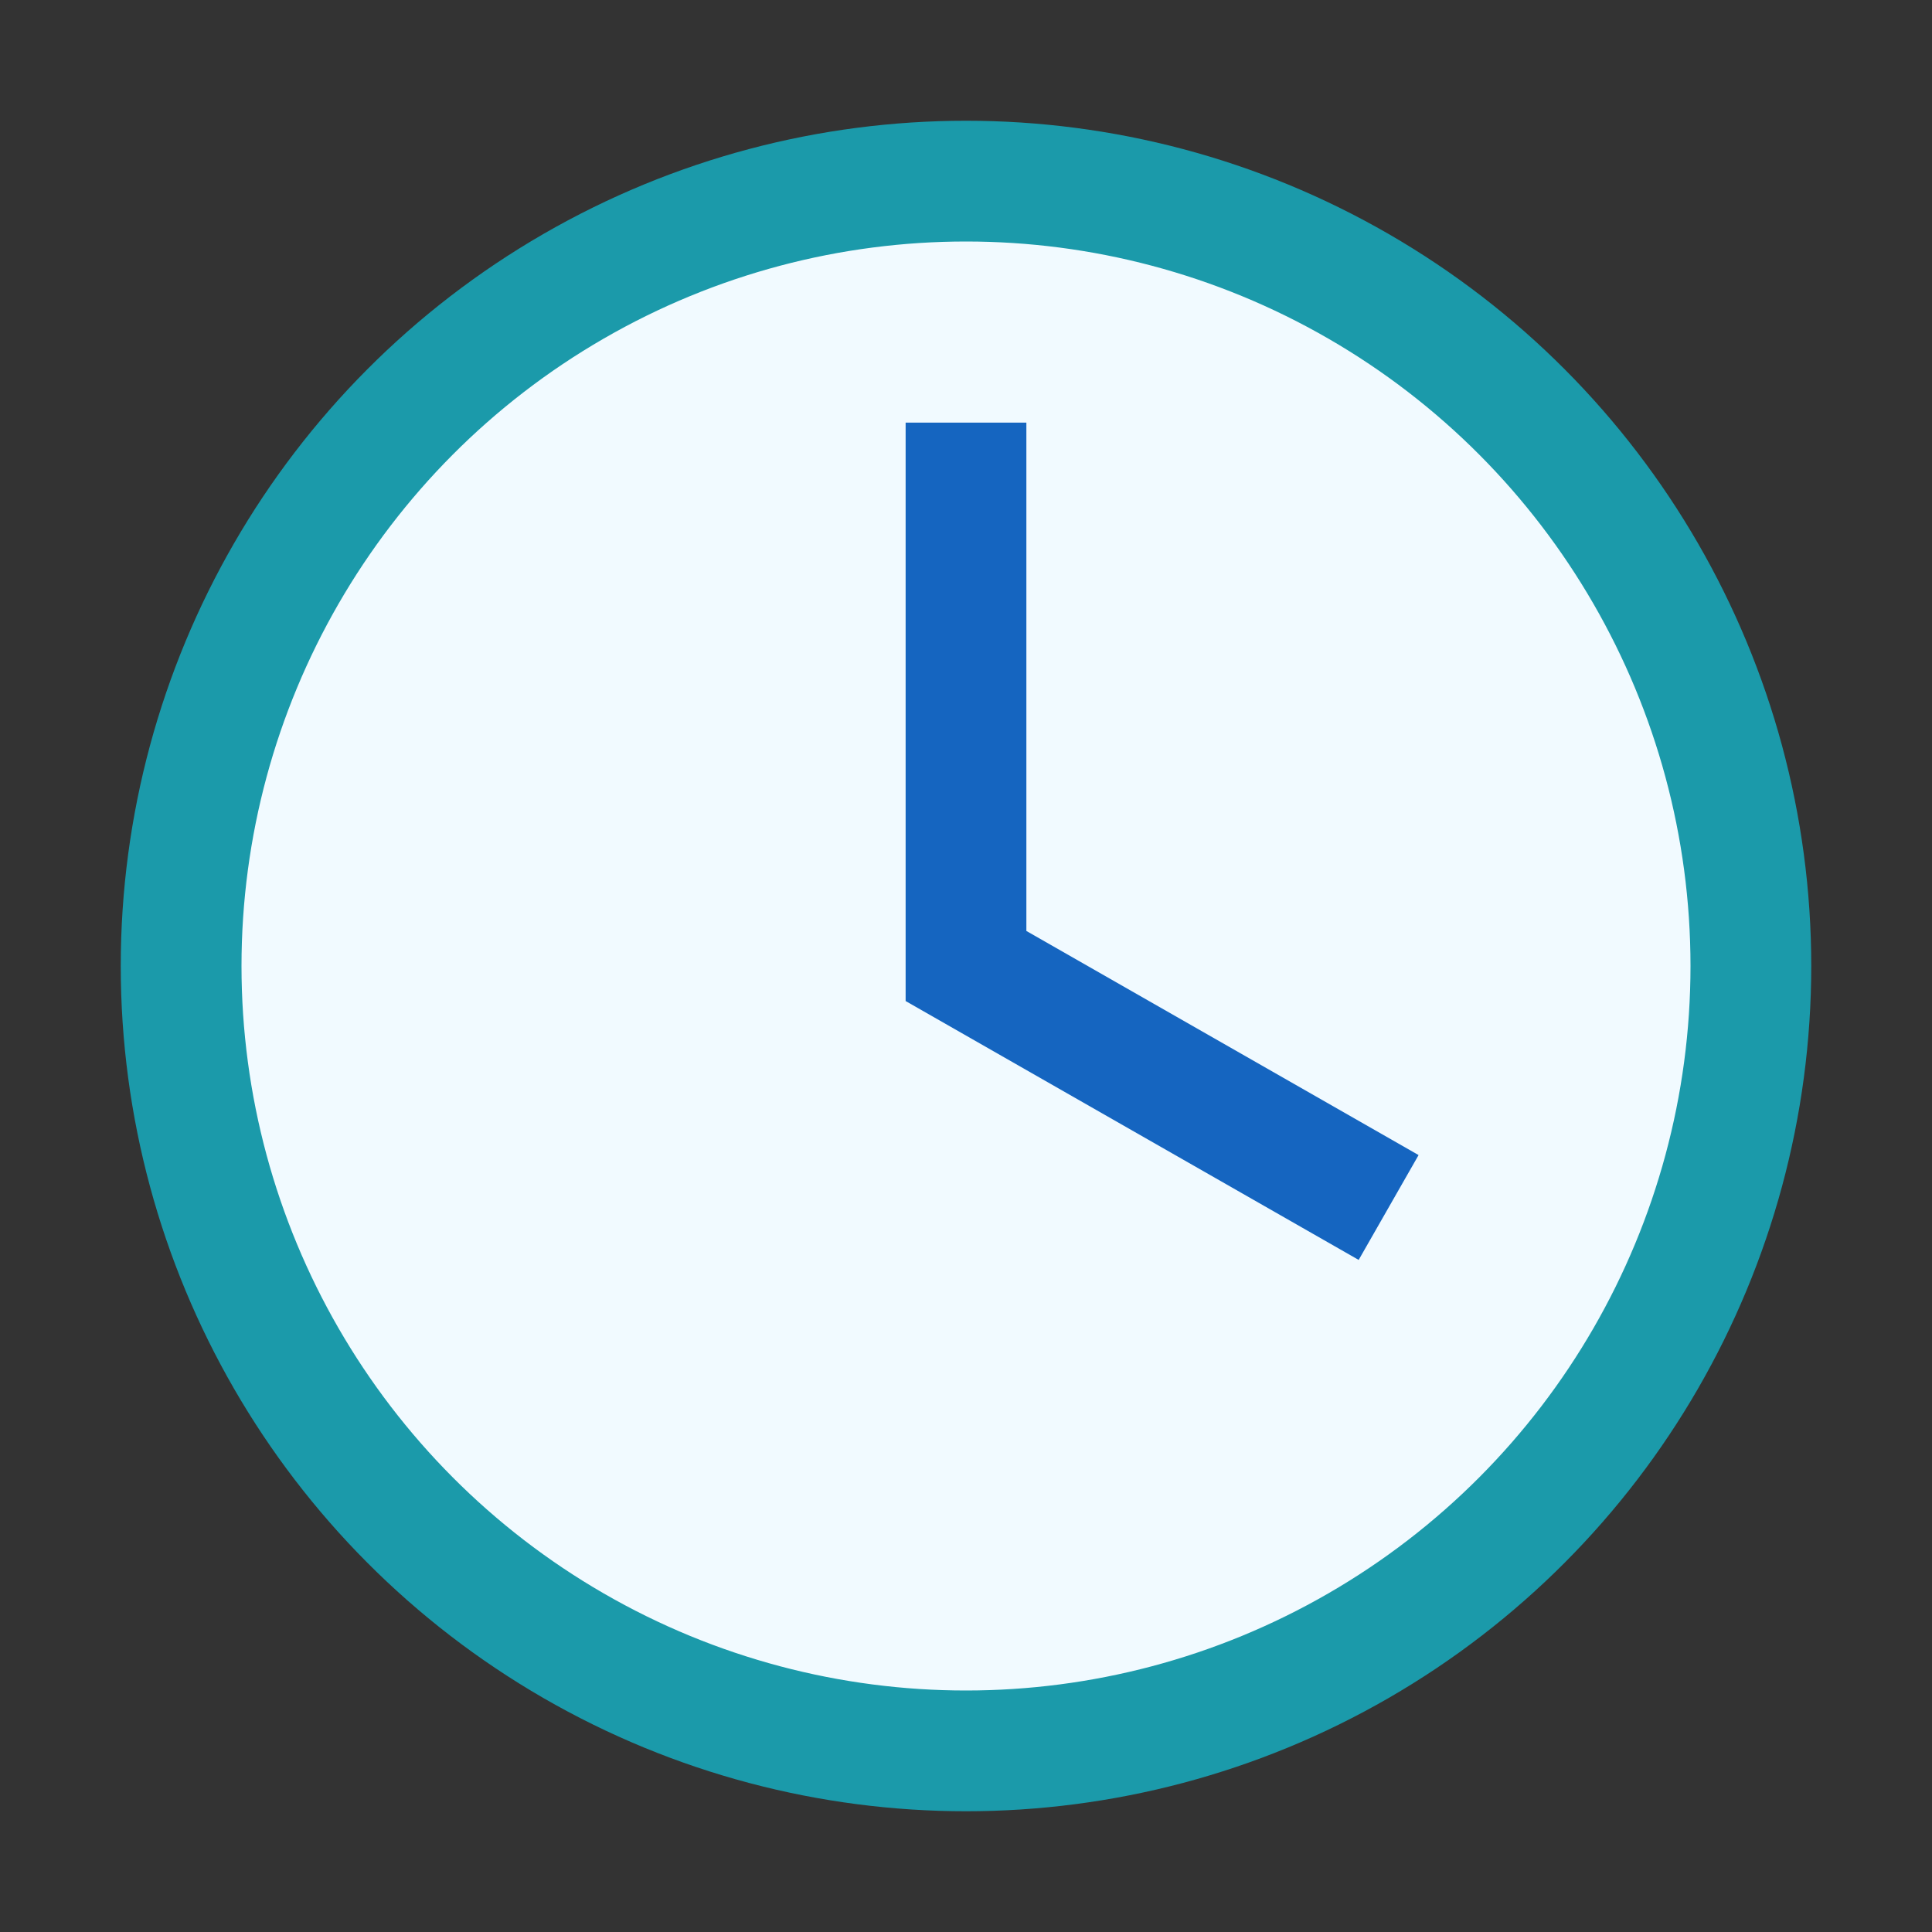
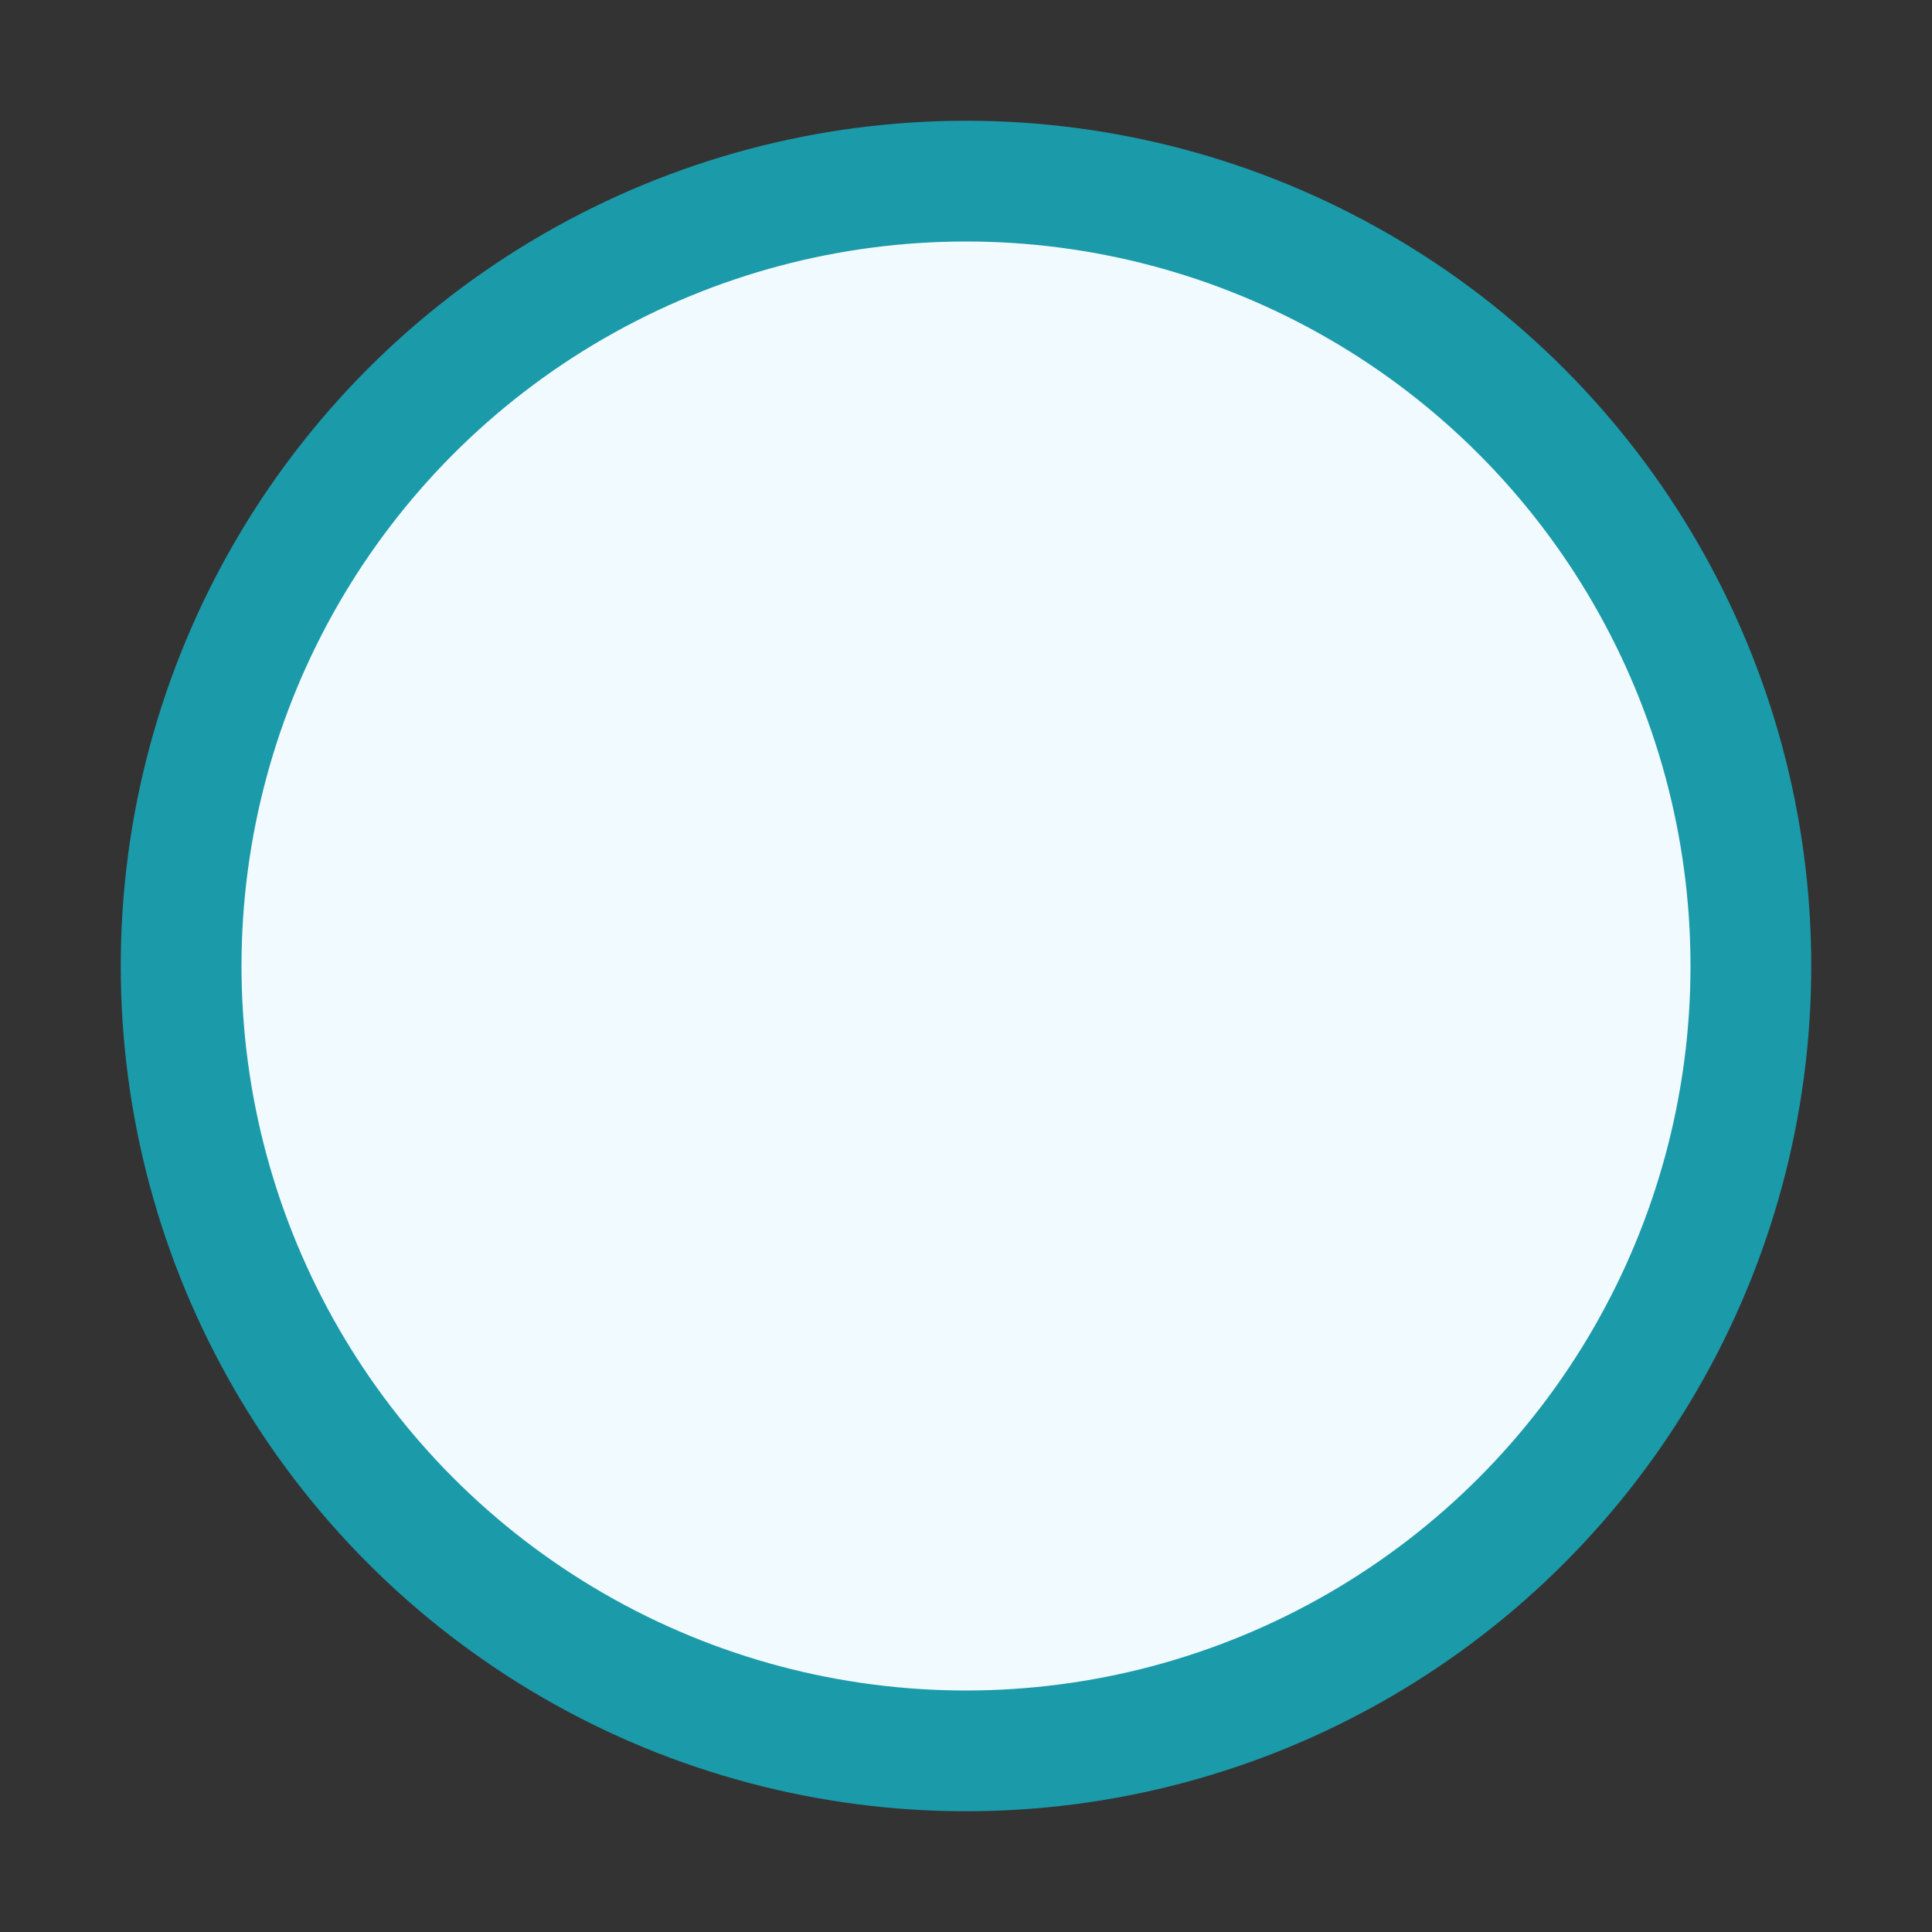
<svg xmlns="http://www.w3.org/2000/svg" width="32" height="32" viewBox="0 0 32 32">
  <rect x="0" y="0" width="32" height="32" fill="#333333" stroke="none" />
  <circle cx="16" cy="16" r="13" fill="#F1FAFF" stroke="#1B9AAA" stroke-width="2" />
-   <path d="M16 7v9l7 4" stroke="#1565C0" stroke-width="2" fill="none" />
</svg>